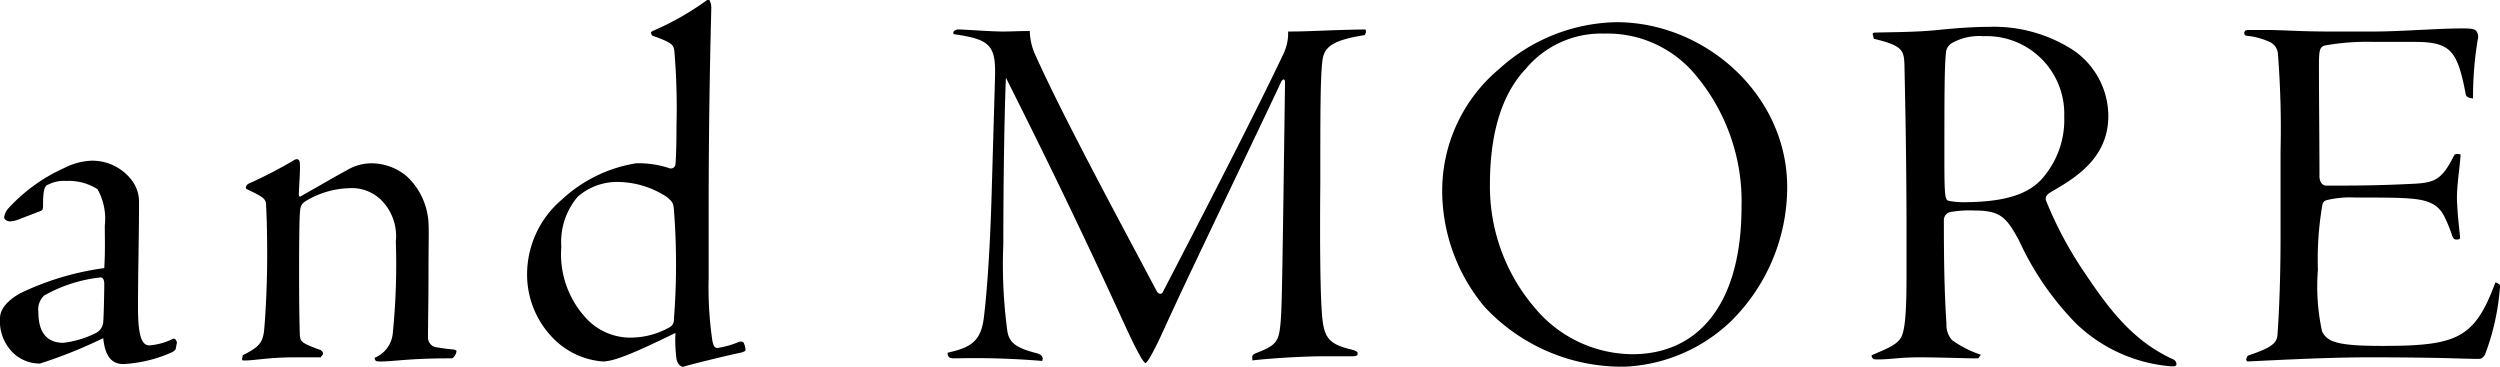
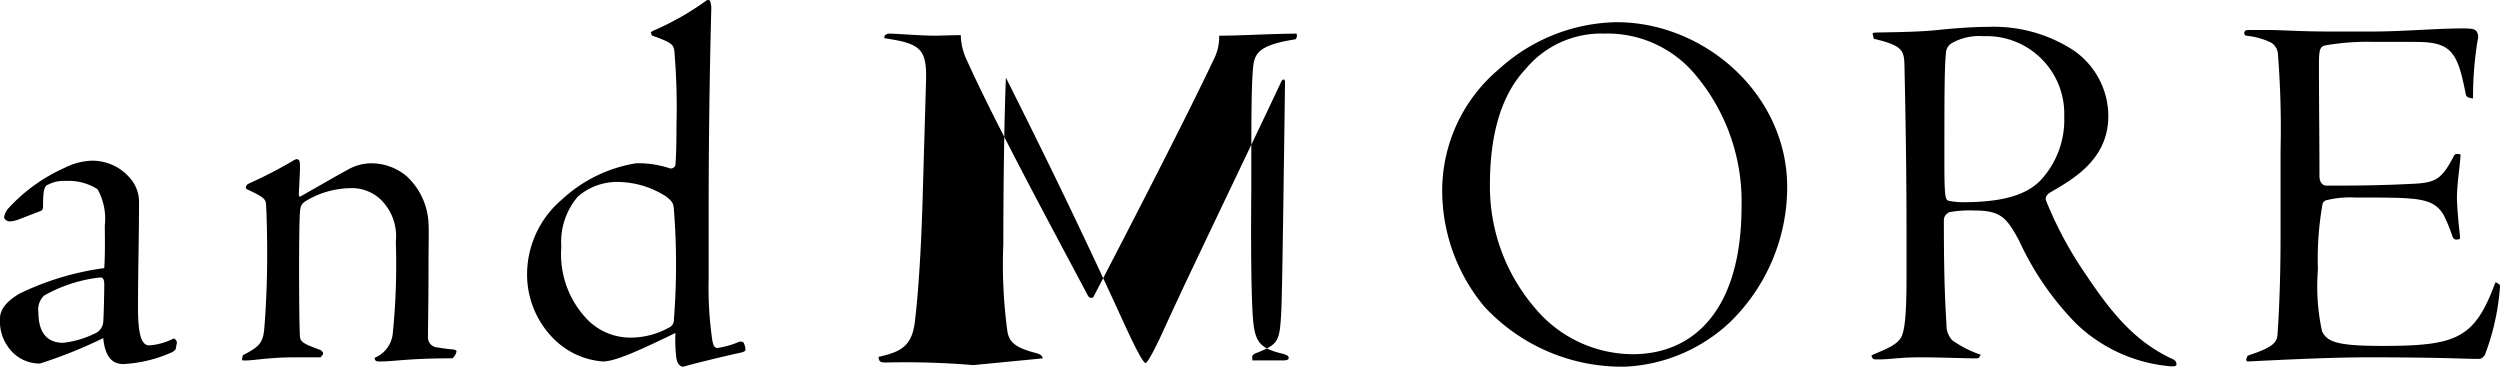
<svg xmlns="http://www.w3.org/2000/svg" width="144.57" height="21.206">
-   <path d="M2.34 12.203c.15-.06.15-.15.15-.36 0-.96.12-1.11.3-1.17a2.014 2.014 0 011.05-.21 3.077 3.077 0 011.8.48 3.486 3.486 0 01.42 2.1c0 .69.03 1.44-.03 2.46a16.189 16.189 0 00-4.89 1.47c-.72.42-1.14.9-1.14 1.44a2.551 2.551 0 00.81 2.04 2.218 2.218 0 001.5.57 27.29 27.29 0 003.66-1.47c.12 1.23.63 1.5 1.17 1.5a7.845 7.845 0 002.82-.69c.15-.09.21-.15.21-.24l.06-.3c0-.12-.12-.27-.21-.24a3.662 3.662 0 01-1.38.39c-.42 0-.66-.48-.66-2.19 0-2.1.06-4.08.06-6.09a2.068 2.068 0 00-.51-1.38 2.863 2.863 0 00-2.25-1.02 3.793 3.793 0 00-1.56.42 9.831 9.831 0 00-3.24 2.34.959.959 0 00-.24.51c0 .15.21.24.33.24a1.667 1.667 0 00.45-.09zm1.32 7.62c-1.02 0-1.44-.69-1.44-1.77a1.114 1.114 0 01.33-.96 8.387 8.387 0 013.27-1.05c.06 0 .21.03.21.39 0 .42-.03 1.86-.06 2.19a.781.781 0 01-.48.66 5.554 5.554 0 01-1.83.54zm10.35.87c-.03.12 0 .15.06.15.54.03 1.35-.18 3.03-.18h1.44l.12-.15c.06-.09 0-.18-.12-.27-1.08-.39-1.17-.48-1.2-.84-.06-1.44-.06-6.18 0-7.05.03-.42.06-.54.33-.72a5.118 5.118 0 012.52-.75 2.422 2.422 0 011.86.69 2.965 2.965 0 01.84 2.4 39.9 39.9 0 01-.18 5.34 1.7 1.7 0 01-1.05 1.38l.03.12c.06.09.12.09.33.09.78 0 1.59-.18 4.02-.18.12 0 .15 0 .21-.09a.632.632 0 00.15-.33c0-.03-.06-.06-.15-.09-.33-.03-.6-.06-.93-.12a.579.579 0 01-.57-.63c0-.84.03-1.86.03-3.99 0-1.32.03-2.04 0-2.58a3.964 3.964 0 00-1.26-2.7 3.182 3.182 0 00-2.04-.75 2.76 2.76 0 00-1.35.36c-.72.39-1.38.78-2.76 1.56-.03.03-.09 0-.09-.15.03-.72.09-1.47.06-1.74 0-.21-.09-.27-.18-.27a.506.506 0 00-.21.09 25.953 25.953 0 01-2.49 1.29c-.15.06-.21.12-.24.24 0 .06 0 .09.06.12 1.02.48 1.11.57 1.11.99.03.51.06 1.47.06 2.82 0 1.74-.09 3.42-.18 4.38-.09.75-.36.96-1.23 1.41zm16.47-4.77a5.264 5.264 0 001.56 3.69 4.5 4.5 0 002.82 1.29c.72 0 2.1-.63 4.2-1.65a8.259 8.259 0 00.06 1.5c.06.3.24.48.42.45.24-.09 2.43-.63 3.3-.81.21-.06.27-.09.27-.18a1.037 1.037 0 00-.09-.36c-.03-.09-.15-.12-.27-.09a5.226 5.226 0 01-1.26.36c-.18 0-.24-.15-.3-.45a21.271 21.271 0 01-.21-3.57v-3.81c0-6.09.12-10.38.15-11.73a1.084 1.084 0 00-.09-.54.191.191 0 00-.18 0 16.066 16.066 0 01-3.12 1.77c-.09.06-.12.09-.09.12l.03.09c0 .06.12.09.3.15.87.33.99.45 1.02.84a38.773 38.773 0 01.12 4.26c0 1.29-.03 1.86-.06 2.28a.278.278 0 01-.3.21 5.665 5.665 0 00-1.98-.3 8.212 8.212 0 00-4.29 2.1 5.676 5.676 0 00-2.01 4.38zm5.1-5.4a5.238 5.238 0 012.94.84c.39.3.42.42.45.75a40.772 40.772 0 010 6.36.487.487 0 01-.3.48 4.606 4.606 0 01-2.13.57 3.49 3.49 0 01-2.52-.99 5.435 5.435 0 01-1.56-4.26 4.031 4.031 0 01.96-2.91 3.468 3.468 0 012.16-.84zm24.72 10.2c-.03-.12-.06-.21-.36-.3-1.17-.3-1.56-.6-1.68-1.23a28.588 28.588 0 01-.24-5.07c0-3.45.06-7.56.15-9.63 1.32 2.64 3.6 7.17 6.48 13.44.45.99.96 2.1 1.26 2.61.09.18.27.45.33.45.09 0 .33-.42.63-1.02.21-.39.69-1.53 2.22-4.74 1.65-3.48 4.53-9.48 5.01-10.53.12-.18.21-.12.21.06-.15 11.16-.18 12.87-.24 13.65-.09 1.35-.21 1.53-1.44 2.01-.15.06-.24.12-.21.3v.12c1.26-.15 3.24-.24 3.99-.24h1.74c.33 0 .36-.06.36-.15s-.03-.15-.36-.24c-1.5-.36-1.65-.78-1.74-2.64-.06-1.23-.09-3.51-.06-6.9 0-3.93 0-6.18.12-7.14.09-.78.51-1.2 2.43-1.5a.281.281 0 00.06-.33c-2.13.03-3.15.12-4.47.12a2.775 2.775 0 01-.27 1.29c-1.56 3.3-4.68 9.36-6.99 13.8-.06.12-.24.09-.33-.06-1.89-3.57-5.37-9.99-6.99-13.59a3.534 3.534 0 01-.36-1.47c-.57 0-1.08.03-1.56.03-.69 0-2.25-.12-2.55-.12-.15 0-.15.03-.27.09a.2.2 0 00-.03.18c2.07.3 2.46.6 2.4 2.49l-.18 6.21c-.09 3.48-.27 6.06-.45 7.56-.15 1.5-.75 1.86-2.1 2.16-.03.03 0 .15.03.21.06.09.12.12.39.12a47.137 47.137 0 015.04.15zm33.18-19.44a10.345 10.345 0 00-6.78 2.7 9.182 9.182 0 00-3.3 7.17 10.494 10.494 0 002.43 6.57 10.831 10.831 0 008.16 3.48 9.473 9.473 0 006.06-2.58 10.9 10.9 0 003.3-7.8c0-5.37-4.77-9.54-9.87-9.54zm-.72.66a6.61 6.61 0 015.22 2.31 11.361 11.361 0 012.73 7.68c0 5.91-2.7 8.55-6.3 8.55a7.4 7.4 0 01-5.67-2.7 10.778 10.778 0 01-2.58-7.14c0-2.28.42-4.92 2.07-6.66a5.676 5.676 0 014.53-2.04zm15.6.3c1.65.39 1.74.66 1.77 1.5.03 1.41.12 5.37.12 9.51v2.7c0 1.89-.06 3.24-.36 3.63-.3.45-1.14.72-1.65.96-.03.06.03.15.06.18.03.06.09.06.36.06.66 0 1.17-.12 2.37-.12 1.08 0 2.7.06 3.18.06.15 0 .21 0 .24-.06s.09-.12.09-.15a6.294 6.294 0 01-1.65-.84 1.29 1.29 0 01-.33-.93c-.12-1.86-.15-3.66-.15-6.03a.485.485 0 01.36-.45 6.509 6.509 0 011.41-.09c1.53 0 1.86.42 2.58 1.74a16.848 16.848 0 003.3 4.8 8.956 8.956 0 005.37 2.46c.3.03.39 0 .42-.06.03-.09 0-.27-.24-.36-2.25-1.05-3.6-2.79-5.1-5.04a22.023 22.023 0 01-2.19-4.11c-.09-.27.15-.42.3-.51 1.29-.75 3.3-1.89 3.3-4.38a4.62 4.62 0 00-2.07-3.84 8.46 8.46 0 00-4.86-1.32c-.54 0-1.35.03-2.64.15-1.26.15-2.58.15-3.87.18-.18 0-.21.06-.18.12zm11.01 4.5a5.115 5.115 0 01-1.14 3.42c-.87 1.14-2.46 1.53-4.74 1.53a4.118 4.118 0 01-.84-.09c-.15-.09-.21-.21-.21-2.16 0-3.78 0-5.52.09-6.39a.7.7 0 01.36-.57 3.207 3.207 0 011.8-.39 4.49 4.49 0 014.68 4.65zm15.15 3.99c-.24 0-.39-.24-.39-.54 0-2.1-.03-4.14-.03-6.45 0-.87.06-1.02.33-1.11a13.847 13.847 0 012.85-.21h2.37c2.1 0 2.46.54 2.94 3.03.03.15.15.21.42.24a20.408 20.408 0 01.27-3.39.57.57 0 00-.06-.48c-.09-.12-.18-.18-.81-.18-1.47 0-3.54.18-5.19.18h-2.49c-1.74 0-2.76-.09-3.69-.09h-.84c-.33 0-.39.03-.39.09l-.03.06a.181.181 0 00.09.18 4.225 4.225 0 011.44.39.826.826 0 01.42.69 55.1 55.1 0 01.15 5.58v5.01c0 3.09-.15 5.31-.18 5.64-.03.48-.39.75-1.65 1.17-.06.03-.09.03-.12.15a.14.14 0 00.03.21c2.52-.12 4.83-.24 7.14-.24 1.95 0 3.93.03 4.86.06.96.03 1.14.03 1.38.03.15 0 .24-.06.36-.24a13.848 13.848 0 00.87-3.93c0-.06 0-.12-.06-.15-.09-.06-.18-.12-.21-.09-1.2 3.24-2.22 3.66-6.54 3.66-2.64 0-3.18-.24-3.48-.84a12.236 12.236 0 01-.24-3.57 18.267 18.267 0 01.27-3.81.336.336 0 01.24-.21 5.728 5.728 0 011.65-.15c1.5 0 2.55 0 3.18.06 1.23.09 1.65.45 1.95.99a8.8 8.8 0 01.48 1.17c.06.18.15.21.24.21.15 0 .21-.03.21-.12-.03-.42-.15-1.26-.18-2.25 0-.9.18-1.86.21-2.55-.12-.03-.27-.06-.36.03-.78 1.53-1.14 1.62-2.7 1.68-1.2.06-2.52.09-3.87.09z" />
+   <path d="M2.34 12.203c.15-.06.15-.15.15-.36 0-.96.12-1.11.3-1.17a2.014 2.014 0 011.05-.21 3.077 3.077 0 011.8.48 3.486 3.486 0 01.42 2.1c0 .69.03 1.44-.03 2.46a16.189 16.189 0 00-4.89 1.47c-.72.42-1.14.9-1.14 1.44a2.551 2.551 0 00.81 2.04 2.218 2.218 0 001.5.57 27.29 27.29 0 003.66-1.47c.12 1.23.63 1.5 1.17 1.5a7.845 7.845 0 002.82-.69c.15-.09.21-.15.21-.24l.06-.3c0-.12-.12-.27-.21-.24a3.662 3.662 0 01-1.38.39c-.42 0-.66-.48-.66-2.19 0-2.1.06-4.08.06-6.09a2.068 2.068 0 00-.51-1.38 2.863 2.863 0 00-2.25-1.02 3.793 3.793 0 00-1.56.42 9.831 9.831 0 00-3.24 2.34.959.959 0 00-.24.51c0 .15.21.24.33.24a1.667 1.667 0 00.45-.09zm1.32 7.62c-1.02 0-1.44-.69-1.44-1.77a1.114 1.114 0 01.33-.96 8.387 8.387 0 013.27-1.05c.06 0 .21.03.21.39 0 .42-.03 1.86-.06 2.19a.781.781 0 01-.48.66 5.554 5.554 0 01-1.83.54zm10.35.87c-.03.12 0 .15.06.15.54.03 1.35-.18 3.03-.18h1.44l.12-.15c.06-.09 0-.18-.12-.27-1.08-.39-1.17-.48-1.2-.84-.06-1.44-.06-6.18 0-7.05.03-.42.06-.54.33-.72a5.118 5.118 0 012.52-.75 2.422 2.422 0 011.86.69 2.965 2.965 0 01.84 2.4 39.9 39.9 0 01-.18 5.34 1.7 1.7 0 01-1.05 1.38l.03.12c.06.09.12.09.33.09.78 0 1.59-.18 4.02-.18.12 0 .15 0 .21-.09a.632.632 0 00.15-.33c0-.03-.06-.06-.15-.09-.33-.03-.6-.06-.93-.12a.579.579 0 01-.57-.63c0-.84.03-1.86.03-3.99 0-1.32.03-2.04 0-2.58a3.964 3.964 0 00-1.26-2.7 3.182 3.182 0 00-2.04-.75 2.76 2.76 0 00-1.35.36c-.72.39-1.38.78-2.76 1.56-.03.03-.09 0-.09-.15.03-.72.09-1.47.06-1.74 0-.21-.09-.27-.18-.27a.506.506 0 00-.21.09 25.953 25.953 0 01-2.49 1.29c-.15.06-.21.12-.24.24 0 .06 0 .09.06.12 1.02.48 1.11.57 1.11.99.03.51.06 1.47.06 2.82 0 1.74-.09 3.42-.18 4.38-.09.75-.36.96-1.23 1.41zm16.47-4.77a5.264 5.264 0 001.56 3.69 4.5 4.5 0 002.82 1.29c.72 0 2.1-.63 4.2-1.65a8.259 8.259 0 00.06 1.5c.06.3.24.48.42.45.24-.09 2.43-.63 3.3-.81.21-.06.27-.09.27-.18a1.037 1.037 0 00-.09-.36c-.03-.09-.15-.12-.27-.09a5.226 5.226 0 01-1.26.36c-.18 0-.24-.15-.3-.45a21.271 21.271 0 01-.21-3.57v-3.81c0-6.09.12-10.38.15-11.73a1.084 1.084 0 00-.09-.54.191.191 0 00-.18 0 16.066 16.066 0 01-3.12 1.77c-.09.06-.12.09-.09.12l.03.09c0 .06.12.09.3.15.87.33.99.45 1.02.84a38.773 38.773 0 01.12 4.26c0 1.29-.03 1.86-.06 2.28a.278.278 0 01-.3.21 5.665 5.665 0 00-1.98-.3 8.212 8.212 0 00-4.29 2.1 5.676 5.676 0 00-2.01 4.38zm5.1-5.4a5.238 5.238 0 012.94.84c.39.3.42.42.45.75a40.772 40.772 0 010 6.36.487.487 0 01-.3.48 4.606 4.606 0 01-2.13.57 3.49 3.49 0 01-2.52-.99 5.435 5.435 0 01-1.56-4.26 4.031 4.031 0 01.96-2.91 3.468 3.468 0 012.16-.84zm24.72 10.2c-.03-.12-.06-.21-.36-.3-1.17-.3-1.56-.6-1.68-1.23a28.588 28.588 0 01-.24-5.07c0-3.45.06-7.56.15-9.63 1.32 2.64 3.6 7.17 6.48 13.44.45.99.96 2.1 1.26 2.61.09.18.27.45.33.45.09 0 .33-.42.63-1.02.21-.39.69-1.53 2.22-4.74 1.65-3.48 4.53-9.48 5.01-10.53.12-.18.21-.12.21.06-.15 11.16-.18 12.87-.24 13.65-.09 1.35-.21 1.53-1.44 2.01-.15.06-.24.12-.21.3v.12h1.74c.33 0 .36-.06.36-.15s-.03-.15-.36-.24c-1.5-.36-1.65-.78-1.74-2.64-.06-1.23-.09-3.51-.06-6.9 0-3.93 0-6.18.12-7.14.09-.78.51-1.2 2.43-1.5a.281.281 0 00.06-.33c-2.13.03-3.15.12-4.47.12a2.775 2.775 0 01-.27 1.29c-1.56 3.3-4.68 9.36-6.99 13.8-.06.12-.24.09-.33-.06-1.89-3.57-5.37-9.99-6.99-13.59a3.534 3.534 0 01-.36-1.47c-.57 0-1.08.03-1.56.03-.69 0-2.25-.12-2.55-.12-.15 0-.15.03-.27.09a.2.2 0 00-.03.18c2.07.3 2.46.6 2.4 2.49l-.18 6.21c-.09 3.48-.27 6.06-.45 7.56-.15 1.5-.75 1.86-2.1 2.16-.03.03 0 .15.03.21.06.09.12.12.39.12a47.137 47.137 0 015.04.15zm33.18-19.44a10.345 10.345 0 00-6.78 2.7 9.182 9.182 0 00-3.3 7.17 10.494 10.494 0 002.43 6.57 10.831 10.831 0 008.16 3.48 9.473 9.473 0 006.06-2.58 10.9 10.9 0 003.3-7.8c0-5.37-4.77-9.54-9.87-9.54zm-.72.66a6.61 6.61 0 015.22 2.31 11.361 11.361 0 012.73 7.68c0 5.91-2.7 8.55-6.3 8.55a7.4 7.4 0 01-5.67-2.7 10.778 10.778 0 01-2.58-7.14c0-2.28.42-4.92 2.07-6.66a5.676 5.676 0 014.53-2.04zm15.6.3c1.65.39 1.74.66 1.77 1.5.03 1.41.12 5.37.12 9.51v2.7c0 1.89-.06 3.24-.36 3.63-.3.45-1.14.72-1.65.96-.03.06.03.15.06.18.03.06.09.06.36.06.66 0 1.17-.12 2.37-.12 1.08 0 2.7.06 3.18.06.15 0 .21 0 .24-.06s.09-.12.09-.15a6.294 6.294 0 01-1.65-.84 1.29 1.29 0 01-.33-.93c-.12-1.86-.15-3.66-.15-6.03a.485.485 0 01.36-.45 6.509 6.509 0 011.41-.09c1.53 0 1.86.42 2.58 1.74a16.848 16.848 0 003.3 4.8 8.956 8.956 0 005.37 2.46c.3.03.39 0 .42-.06.03-.09 0-.27-.24-.36-2.25-1.05-3.6-2.79-5.1-5.04a22.023 22.023 0 01-2.19-4.11c-.09-.27.15-.42.3-.51 1.29-.75 3.3-1.89 3.3-4.38a4.62 4.62 0 00-2.07-3.84 8.46 8.46 0 00-4.86-1.32c-.54 0-1.35.03-2.64.15-1.26.15-2.58.15-3.87.18-.18 0-.21.06-.18.12zm11.01 4.5a5.115 5.115 0 01-1.14 3.42c-.87 1.14-2.46 1.53-4.74 1.53a4.118 4.118 0 01-.84-.09c-.15-.09-.21-.21-.21-2.16 0-3.78 0-5.52.09-6.39a.7.7 0 01.36-.57 3.207 3.207 0 011.8-.39 4.49 4.49 0 014.68 4.65zm15.15 3.99c-.24 0-.39-.24-.39-.54 0-2.1-.03-4.14-.03-6.45 0-.87.06-1.02.33-1.11a13.847 13.847 0 012.85-.21h2.37c2.1 0 2.46.54 2.94 3.03.03.15.15.21.42.24a20.408 20.408 0 01.27-3.39.57.57 0 00-.06-.48c-.09-.12-.18-.18-.81-.18-1.47 0-3.54.18-5.19.18h-2.49c-1.74 0-2.76-.09-3.69-.09h-.84c-.33 0-.39.03-.39.09l-.03.06a.181.181 0 00.09.18 4.225 4.225 0 011.44.39.826.826 0 01.42.69 55.1 55.1 0 01.15 5.58v5.01c0 3.09-.15 5.31-.18 5.64-.03.48-.39.75-1.65 1.17-.06.03-.09.03-.12.15a.14.14 0 00.03.21c2.52-.12 4.83-.24 7.14-.24 1.95 0 3.93.03 4.86.06.96.03 1.14.03 1.38.03.15 0 .24-.06.36-.24a13.848 13.848 0 00.87-3.93c0-.06 0-.12-.06-.15-.09-.06-.18-.12-.21-.09-1.2 3.24-2.22 3.66-6.54 3.66-2.64 0-3.18-.24-3.48-.84a12.236 12.236 0 01-.24-3.57 18.267 18.267 0 01.27-3.81.336.336 0 01.24-.21 5.728 5.728 0 011.65-.15c1.5 0 2.55 0 3.18.06 1.23.09 1.65.45 1.95.99a8.8 8.8 0 01.48 1.17c.06.18.15.21.24.21.15 0 .21-.03.21-.12-.03-.42-.15-1.26-.18-2.25 0-.9.18-1.86.21-2.55-.12-.03-.27-.06-.36.03-.78 1.53-1.14 1.62-2.7 1.68-1.2.06-2.52.09-3.87.09z" />
</svg>